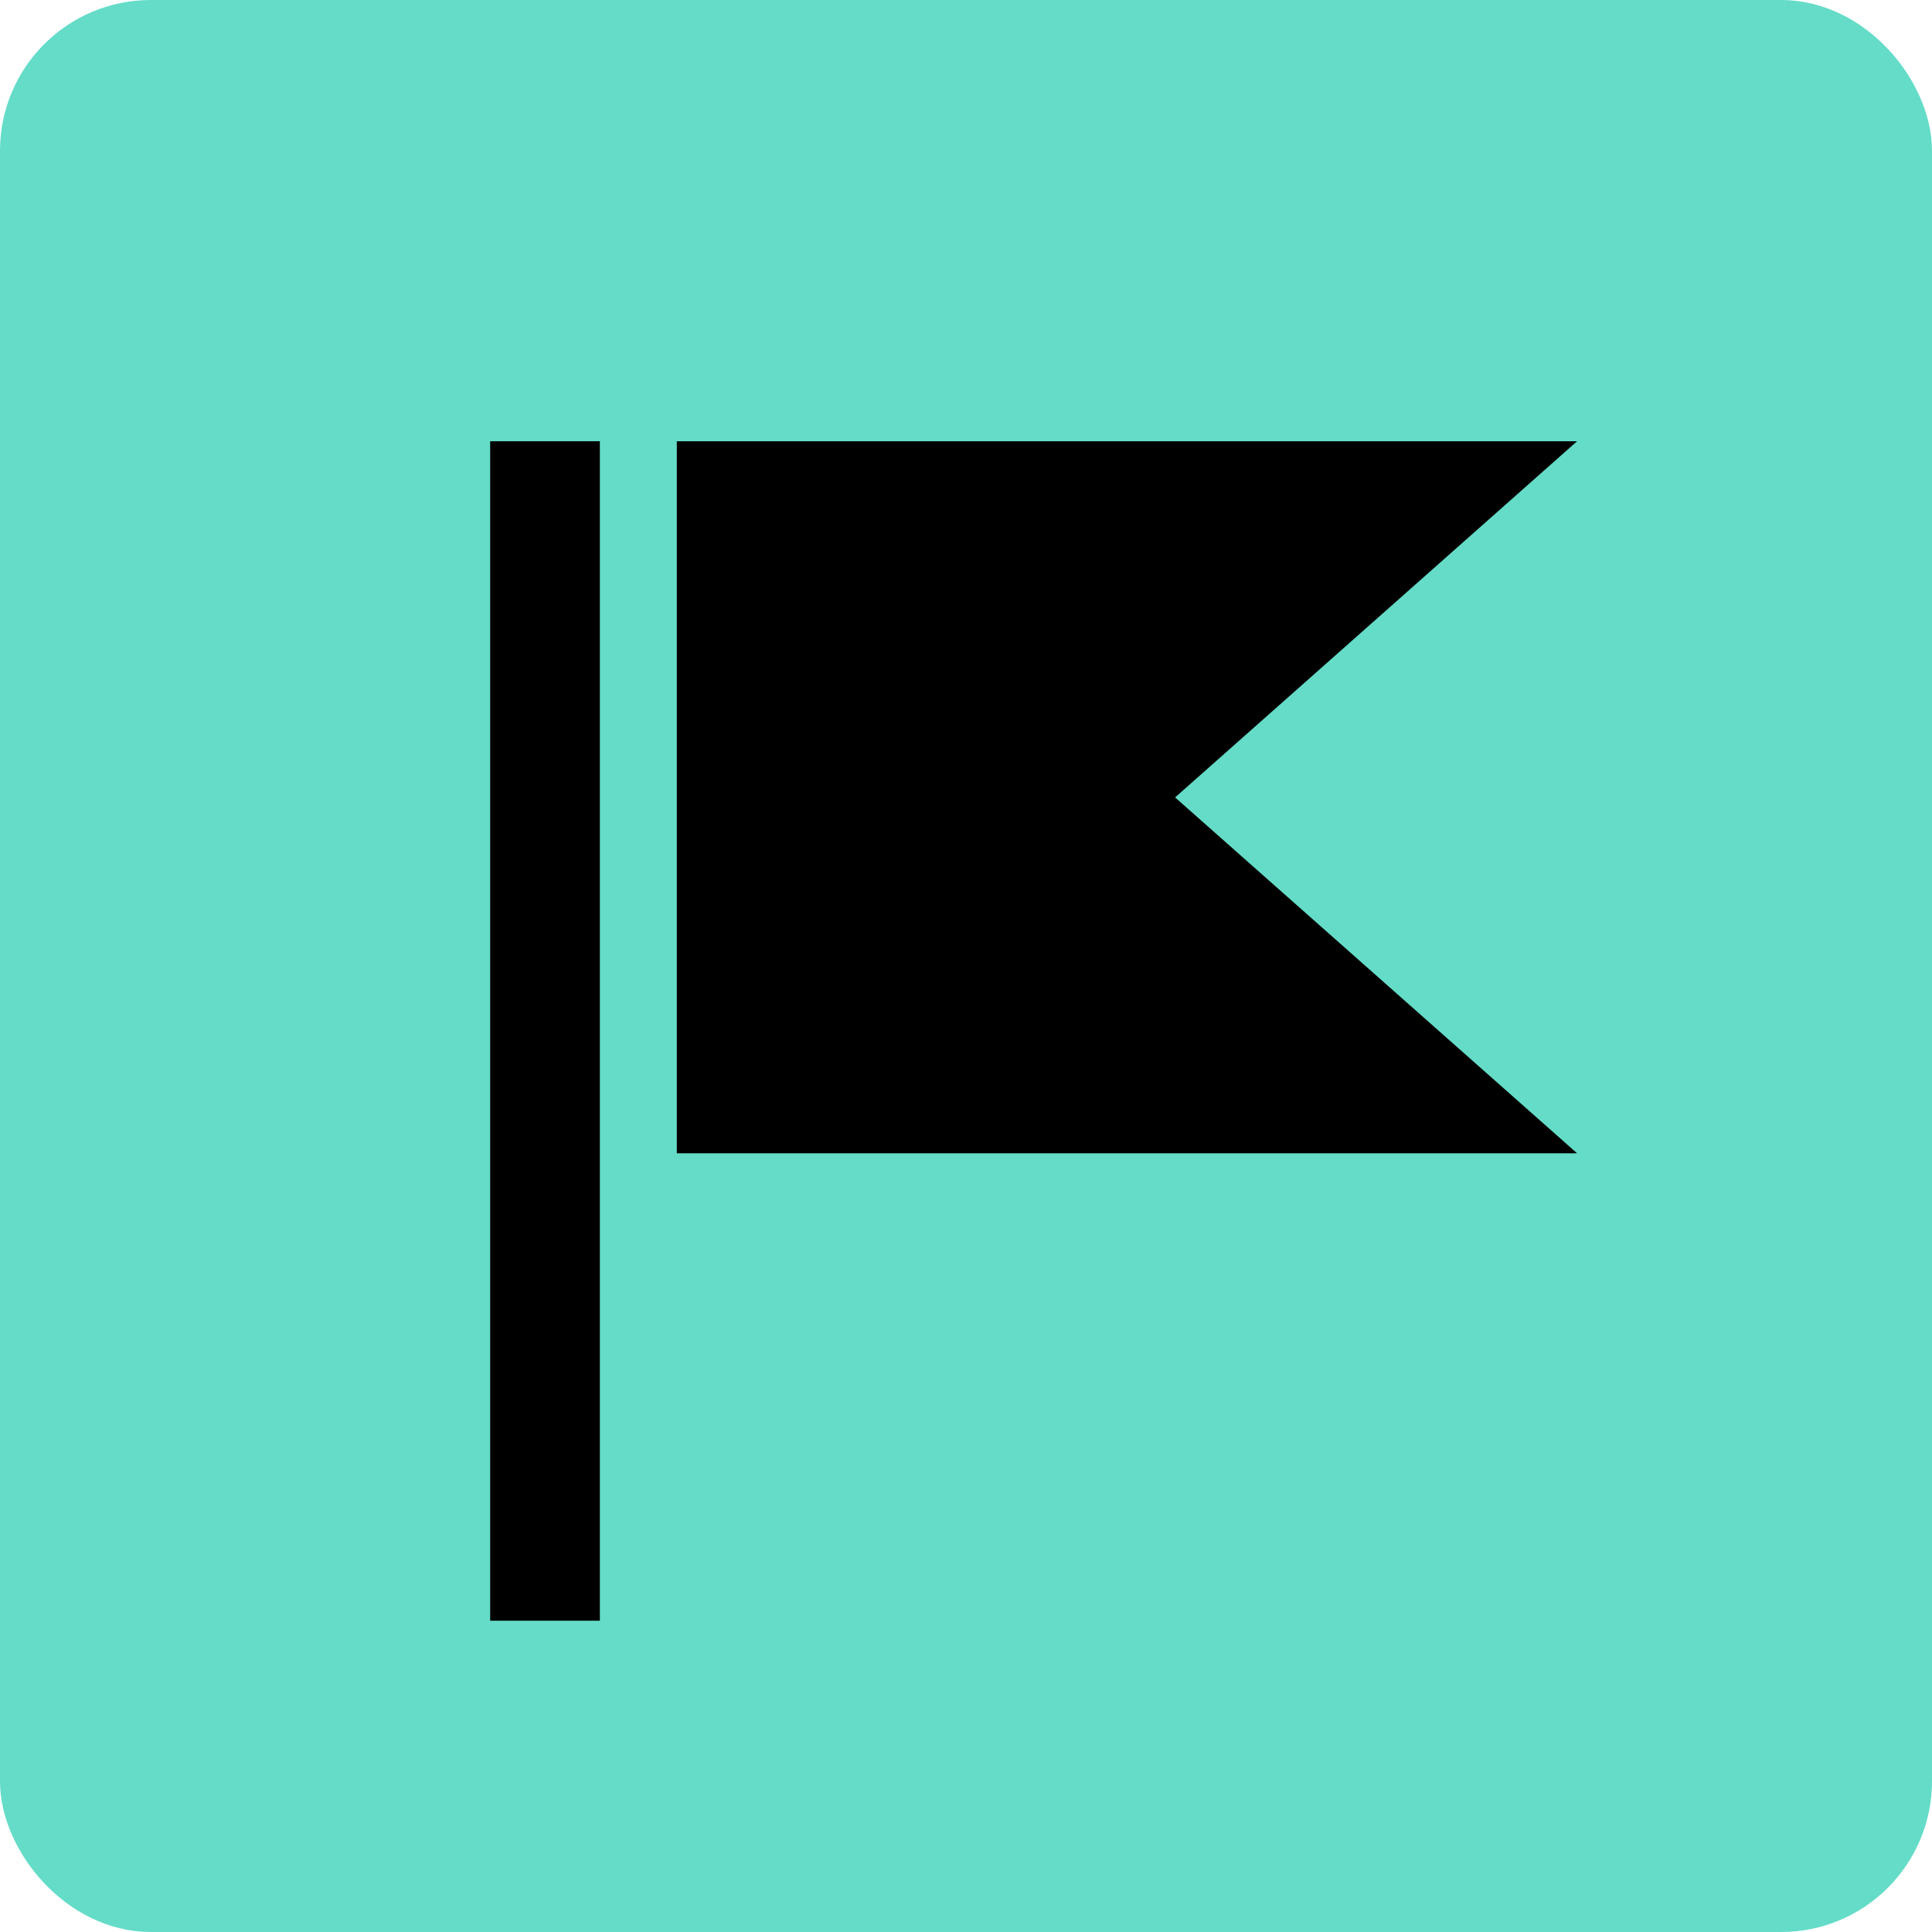
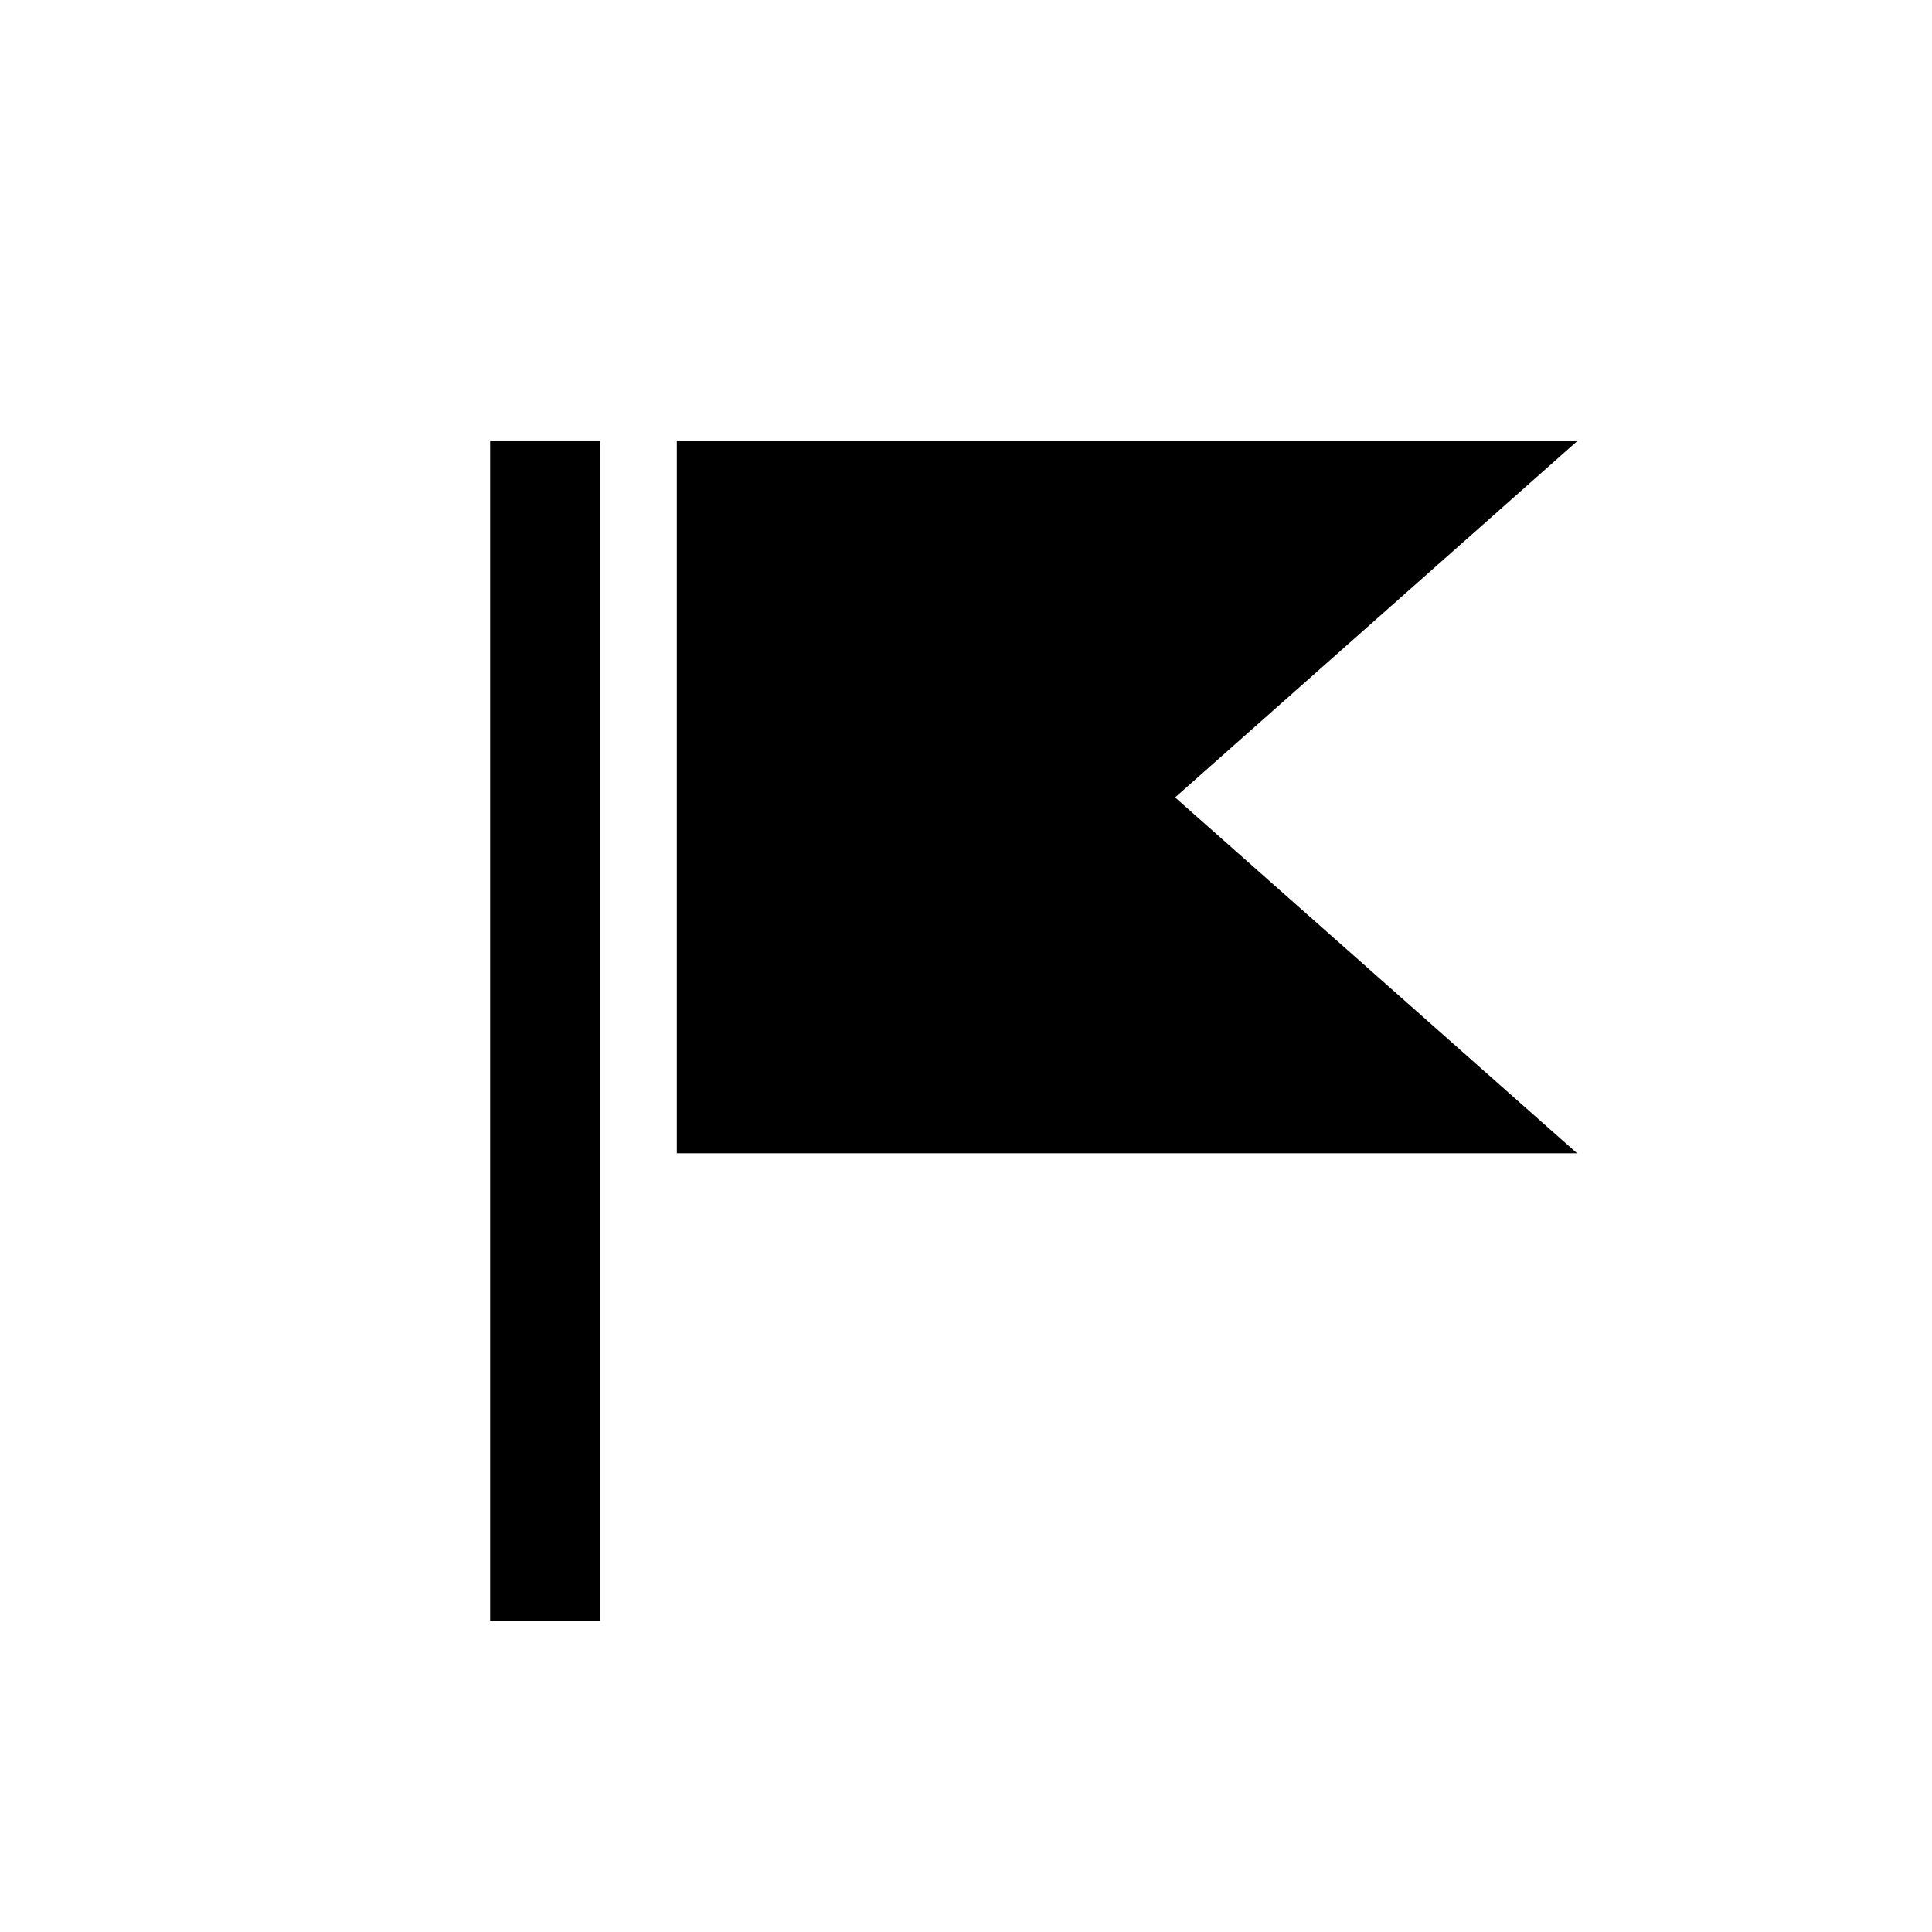
<svg xmlns="http://www.w3.org/2000/svg" id="b" viewBox="0 0 62 62">
  <defs>
    <style>.d{fill:#64dcc8;stroke:#64dcc8;stroke-width:2px;}.e{stroke-width:0px;}</style>
  </defs>
  <g id="c">
-     <rect class="d" x="1" y="1" width="60" height="60" rx="3.84" ry="3.84" />
    <polygon class="e" points="50.61 37.01 21.72 37.01 21.72 14.16 50.61 14.16 37.71 25.59 50.61 37.01" />
    <rect class="e" x="15.73" y="14.16" width="3.52" height="37.85" />
  </g>
</svg>